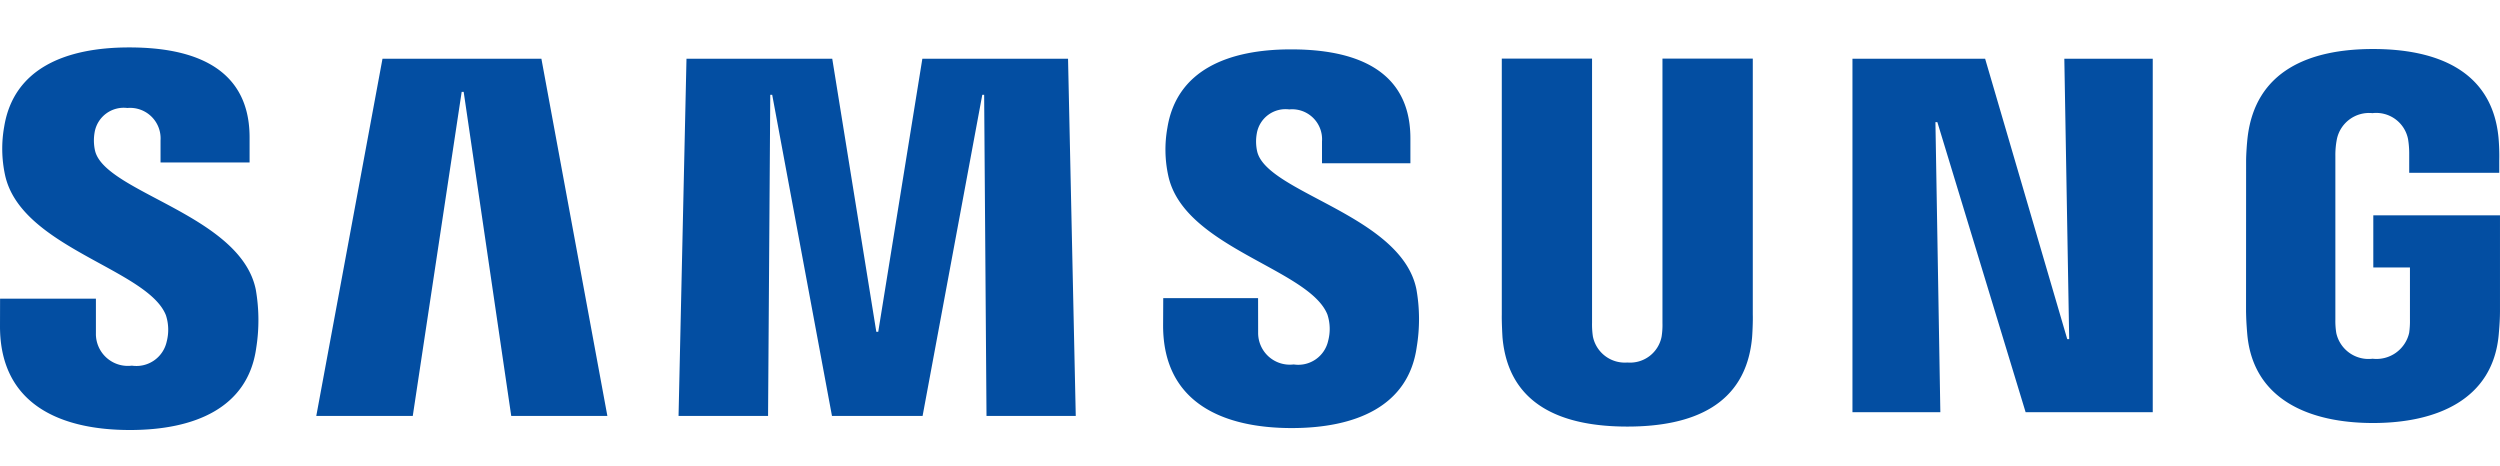
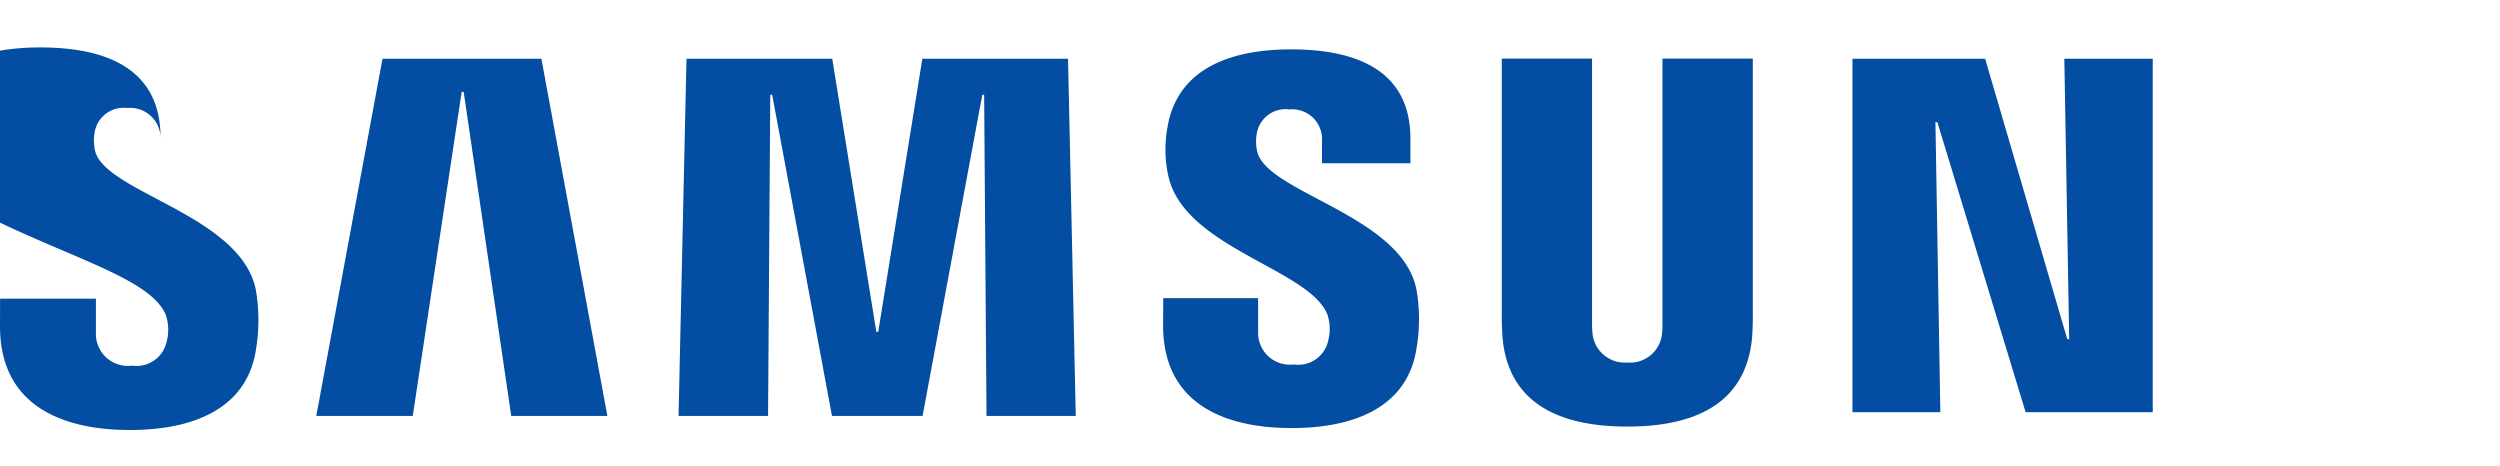
<svg xmlns="http://www.w3.org/2000/svg" viewBox="0 0 146.492 27.281">
  <polygon points="121.248 19.874 120.963 3.441 126.144 3.441 126.144 24.154 118.695 24.154 113.523 7.156 113.41 7.156 113.698 24.154 108.548 24.154 108.548 3.441 116.322 3.441 121.135 19.874 121.248 19.874" fill="#034ea2" />
  <polygon points="27.053 5.382 24.187 24.372 18.533 24.372 22.413 3.441 31.724 3.441 35.59 24.372 29.957 24.372 27.17 5.382 27.053 5.382" fill="#034ea2" />
  <polygon points="51.462 19.442 54.047 3.441 62.584 3.441 63.036 24.372 57.806 24.372 57.668 5.554 57.559 5.554 54.061 24.372 48.751 24.372 45.248 5.554 45.135 5.554 45.006 24.372 39.761 24.372 40.226 3.441 48.767 3.441 51.349 19.442 51.462 19.442" fill="#034ea2" />
-   <path d="M9.721,18.468a2.747,2.747,0,0,1,.046,1.552,1.817,1.817,0,0,1-2.038,1.406,1.873,1.873,0,0,1-2.109-1.9V17.501H.004L0,19.121c0,4.666,3.674,6.076,7.612,6.076,3.787,0,6.904-1.293,7.398-4.783a10.441,10.441,0,0,0-.021-3.44c-.883-4.381-8.829-5.691-9.419-8.139A2.75,2.75,0,0,1,5.549,7.73,1.727,1.727,0,0,1,7.461,6.328,1.788,1.788,0,0,1,9.407,8.228V9.521H14.625V8.052c0-4.561-4.092-5.273-7.055-5.273-3.724,0-6.766,1.23-7.323,4.636a7.343,7.343,0,0,0,.046,2.829C1.209,14.518,8.641,15.756,9.721,18.468Z" fill="#034ea2" />
+   <path d="M9.721,18.468a2.747,2.747,0,0,1,.046,1.552,1.817,1.817,0,0,1-2.038,1.406,1.873,1.873,0,0,1-2.109-1.9V17.501H.004L0,19.121c0,4.666,3.674,6.076,7.612,6.076,3.787,0,6.904-1.293,7.398-4.783a10.441,10.441,0,0,0-.021-3.44c-.883-4.381-8.829-5.691-9.419-8.139A2.75,2.75,0,0,1,5.549,7.73,1.727,1.727,0,0,1,7.461,6.328,1.788,1.788,0,0,1,9.407,8.228V9.521V8.052c0-4.561-4.092-5.273-7.055-5.273-3.724,0-6.766,1.23-7.323,4.636a7.343,7.343,0,0,0,.046,2.829C1.209,14.518,8.641,15.756,9.721,18.468Z" fill="#034ea2" />
  <path d="M77.782,18.43a2.711,2.711,0,0,1,.046,1.532,1.793,1.793,0,0,1-2.021,1.393,1.857,1.857,0,0,1-2.084-1.875l-.004-2.009H68.162l-.008,1.599c0,4.62,3.641,6.013,7.536,6.013,3.745,0,6.833-1.276,7.323-4.733a10.007,10.007,0,0,0-.017-3.402c-.879-4.339-8.742-5.637-9.327-8.064a2.646,2.646,0,0,1-.021-1.084,1.706,1.706,0,0,1,1.896-1.389,1.756,1.756,0,0,1,1.921,1.875V9.567h5.18V8.111c0-4.511-4.059-5.218-6.997-5.218-3.682,0-6.699,1.214-7.243,4.599A7.178,7.178,0,0,0,68.455,10.287C69.355,14.518,76.715,15.748,77.782,18.43Z" fill="#034ea2" />
  <path d="M95.361,21.242a1.881,1.881,0,0,0,2.004-1.519,4.378,4.378,0,0,0,.05-.799V3.433h5.293V18.447c.013.385-.025,1.176-.046,1.373-.372,3.908-3.461,5.176-7.306,5.176-3.85,0-6.942-1.268-7.31-5.176-.017-.197-.054-.992-.046-1.373V3.433h5.289v15.487a4.758,4.758,0,0,0,.05.799A1.908,1.908,0,0,0,95.361,21.242Z" fill="#034ea2" />
-   <path d="M139.027,21.02a1.963,1.963,0,0,0,2.142-1.515,4.898,4.898,0,0,0,.046-.795v-3.038h-2.147V12.618h7.423V18.238c-.004.393-.013.682-.075,1.381-.347,3.808-3.653,5.168-7.361,5.168-3.716,0-7.013-1.36-7.369-5.168-.059-.699-.067-.988-.075-1.381l.004-8.813c0-.372.046-1.029.088-1.381.464-3.913,3.636-5.172,7.352-5.172,3.712,0,6.963,1.251,7.348,5.172a12.366,12.366,0,0,1,.046,1.381v.699h-5.277V8.952a5.234,5.234,0,0,0-.067-.795,1.9,1.9,0,0,0-2.088-1.527,1.927,1.927,0,0,0-2.084,1.527,4.816,4.816,0,0,0-.088.988v9.574a4.45,4.45,0,0,0,.054.795A1.934,1.934,0,0,0,139.027,21.02Z" fill="#034ea2" />
</svg>